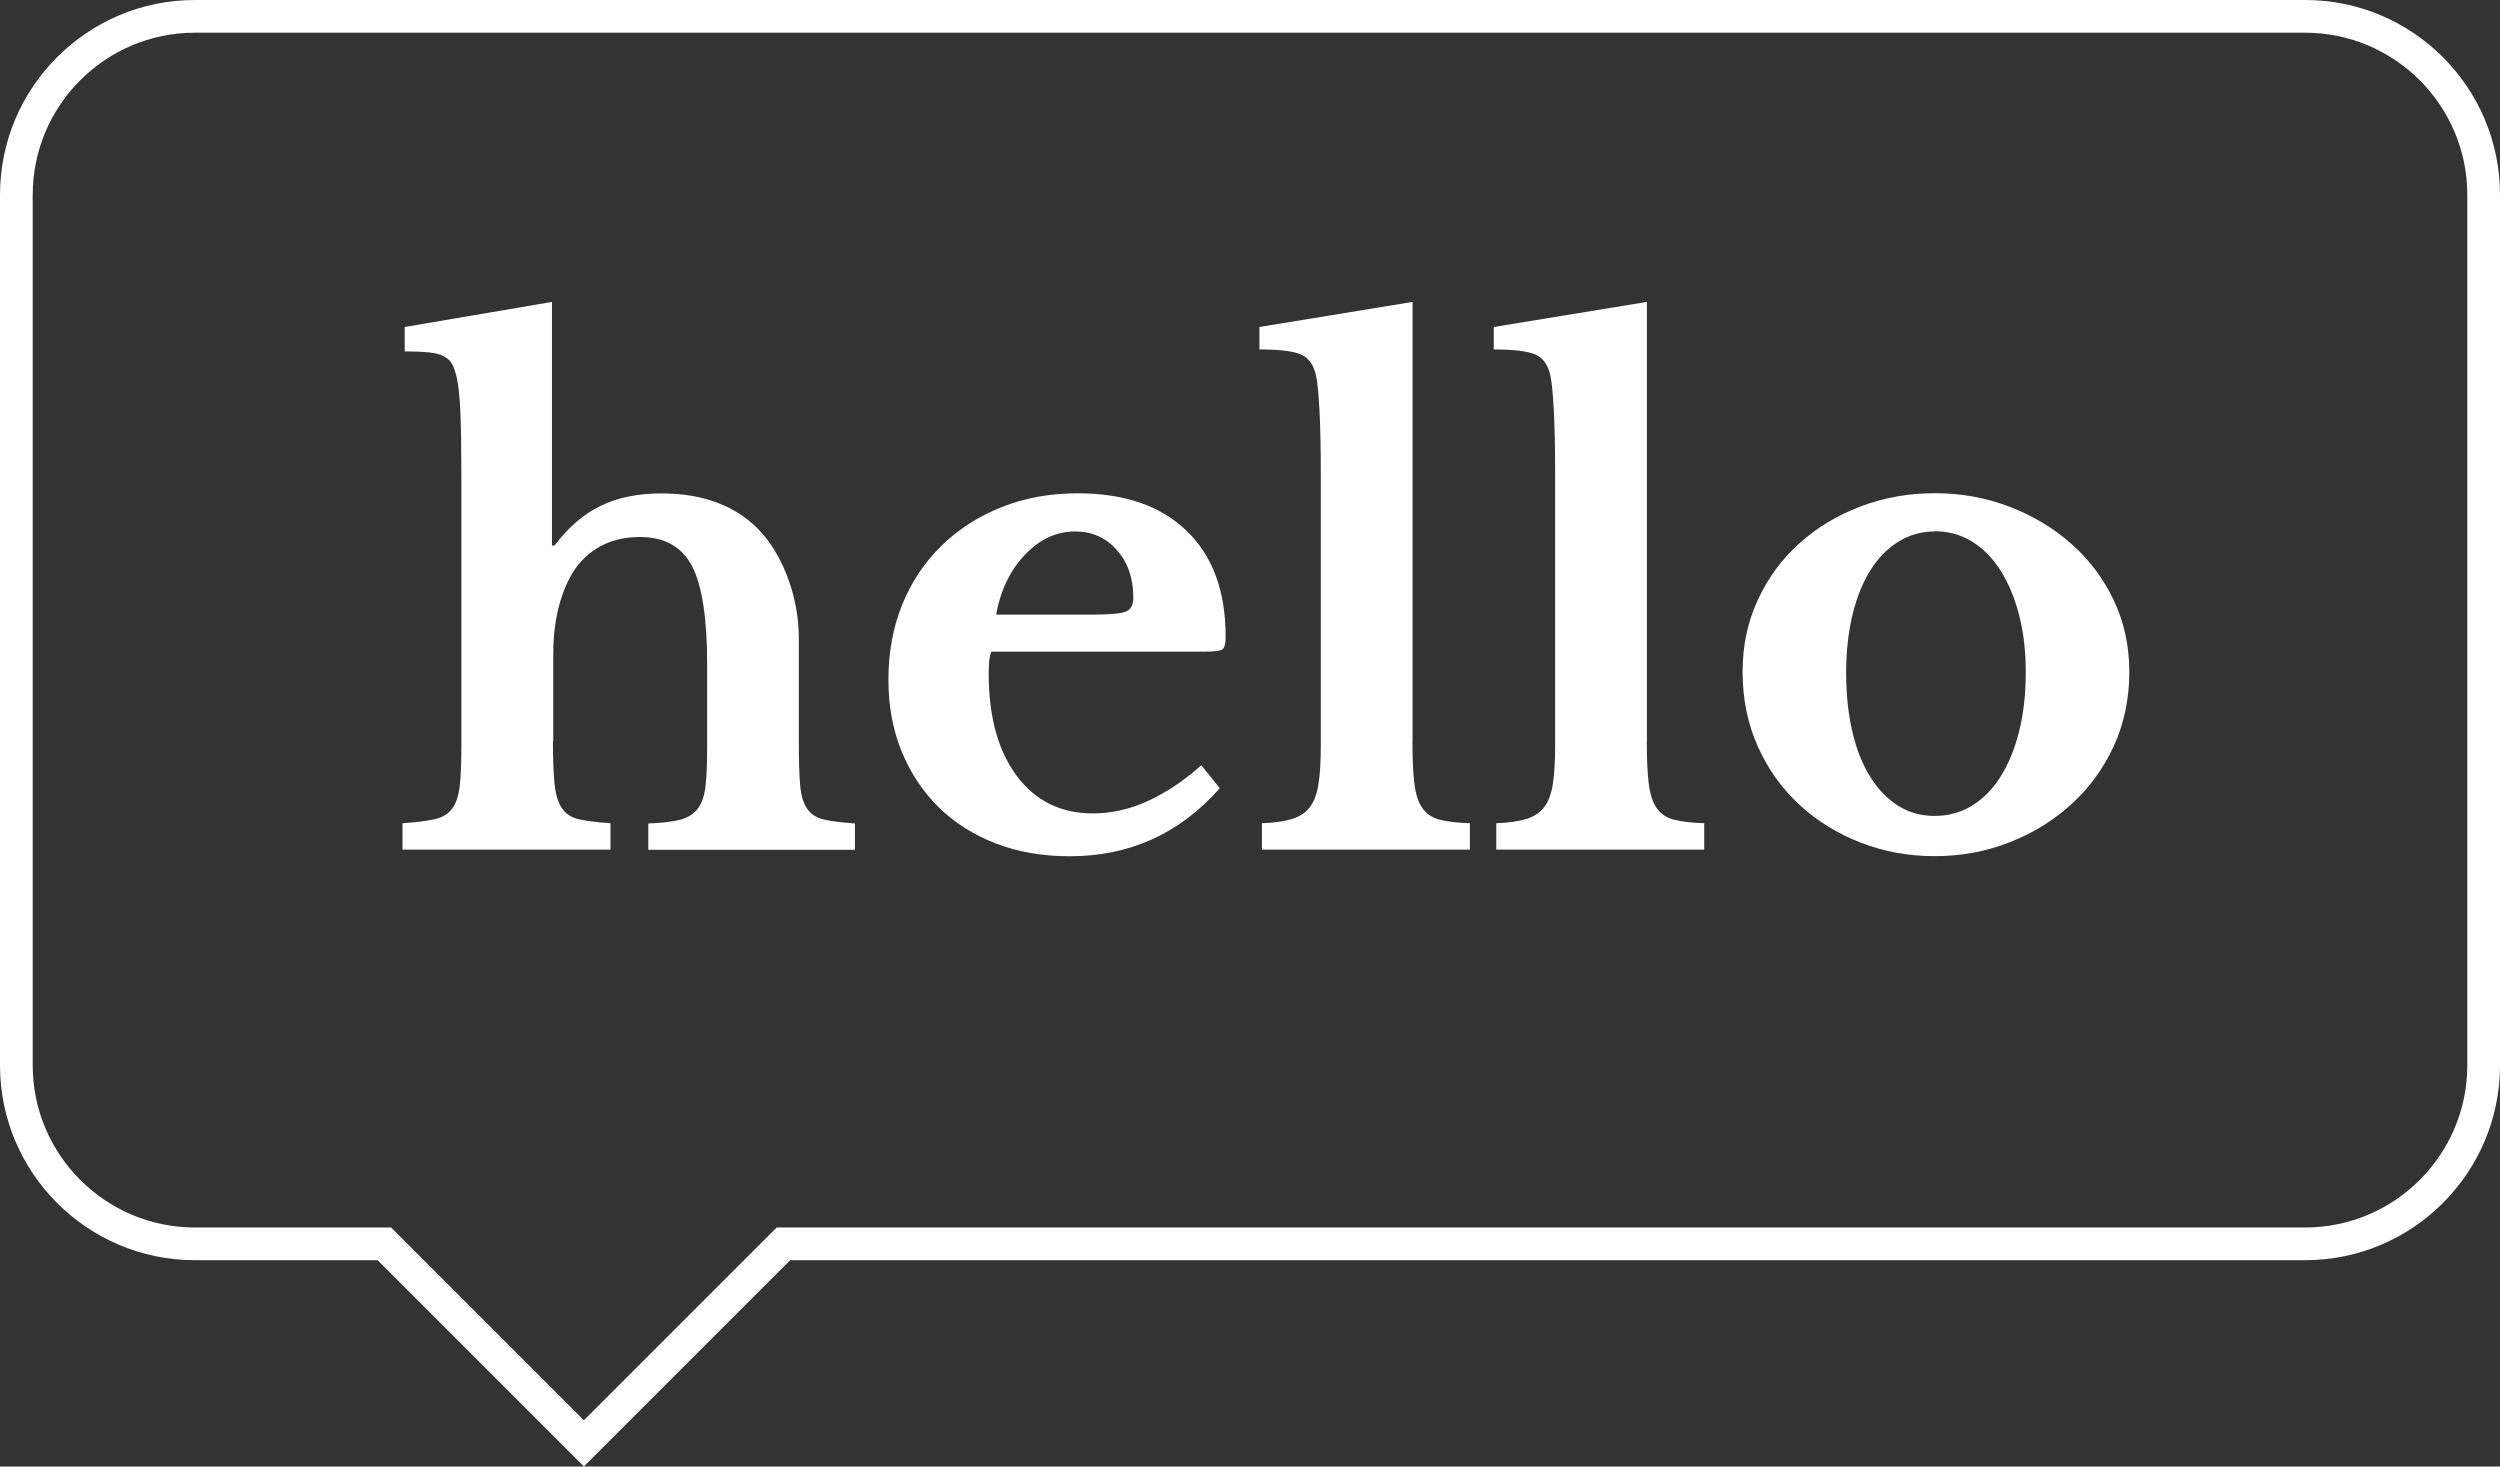
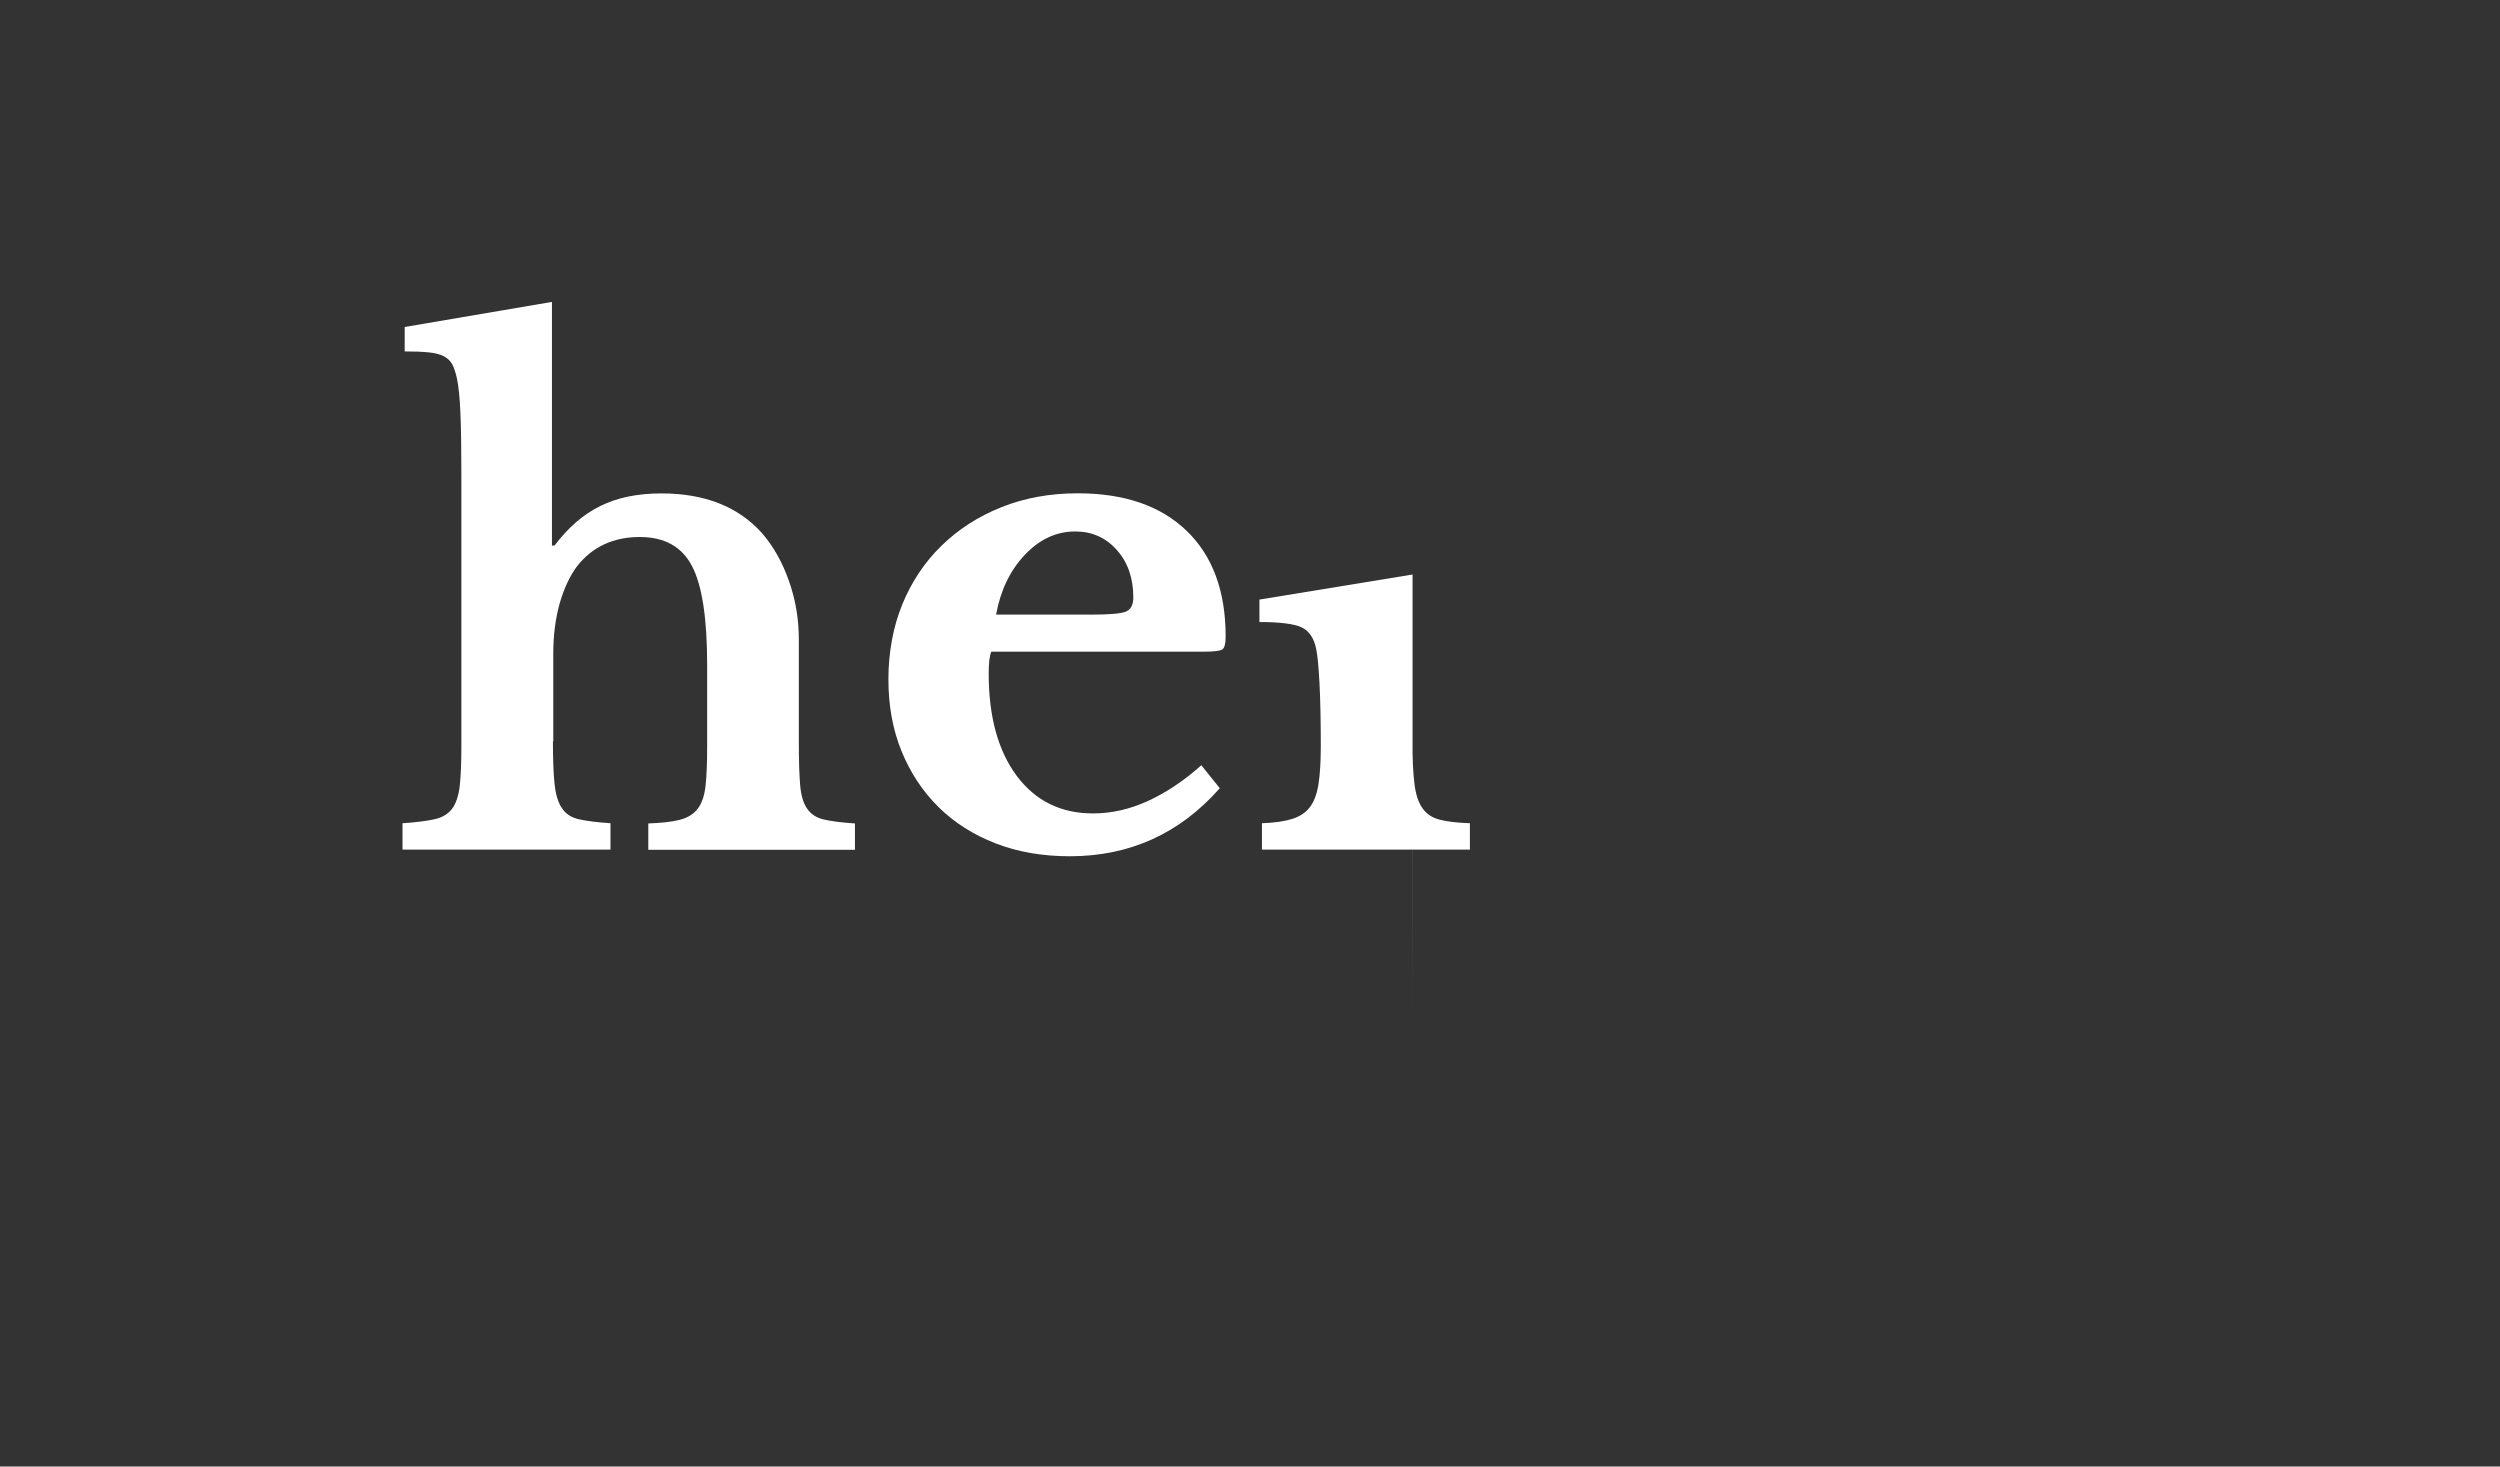
<svg xmlns="http://www.w3.org/2000/svg" id="Layer_2" viewBox="0 0 229.37 134.55">
  <rect x="0" y="0" width="229.37" height="134.55" fill="#333333" stroke="none" />
  <defs>
    <style>.cls-1{fill:#fff;stroke-width:0px;}</style>
  </defs>
  <g id="background">
-     <path class="cls-1" d="m53.57,134.55l-18.93-18.93h-16.76c-9.86,0-17.88-8.02-17.88-17.88V17.88C0,8.02,8.02,0,17.88,0h193.61c9.86,0,17.88,8.02,17.88,17.88v79.86c0,9.86-8.02,17.88-17.88,17.88H72.5l-18.93,18.93ZM17.88,3c-8.21,0-14.88,6.68-14.88,14.88v79.86c0,8.21,6.68,14.88,14.88,14.88h18l17.69,17.69,17.69-17.69h140.23c8.21,0,14.88-6.68,14.88-14.88V17.88c0-8.21-6.68-14.88-14.88-14.88H17.88Z" />
    <path class="cls-1" d="m50.73,68.02c0,1.66.05,2.96.15,3.91.1.95.32,1.69.67,2.21.34.53.87.87,1.58,1.03.71.16,1.67.28,2.88.36v2.42h-19.08v-2.42c1.21-.08,2.18-.2,2.91-.36.73-.16,1.27-.48,1.64-.97.36-.48.59-1.18.7-2.09.1-.91.15-2.13.15-3.66v-24.89c0-2.42-.03-4.33-.09-5.72s-.17-2.45-.33-3.18c-.12-.52-.26-.94-.42-1.24-.16-.3-.42-.54-.76-.73-.34-.18-.81-.3-1.39-.36-.59-.06-1.32-.09-2.21-.09v-2.24l13.51-2.3v22.35h.24c1.25-1.66,2.65-2.87,4.21-3.63,1.55-.77,3.42-1.15,5.6-1.15,3.96,0,7.03,1.21,9.21,3.63,1.05,1.21,1.88,2.68,2.48,4.39.61,1.72.91,3.5.91,5.36v9.39c0,1.7.04,3.02.12,3.97.08.95.29,1.68.64,2.18.34.51.86.84,1.54,1,.69.16,1.63.28,2.85.36v2.42h-18.96v-2.42c1.21-.04,2.17-.15,2.88-.33.71-.18,1.25-.51,1.64-1,.38-.48.62-1.18.73-2.09.1-.91.15-2.13.15-3.66v-7.45c0-4.28-.46-7.31-1.39-9.08-.93-1.78-2.52-2.67-4.79-2.67-2.42,0-4.34.89-5.75,2.67-.69.93-1.22,2.08-1.61,3.45-.38,1.37-.58,2.91-.58,4.6v8.06Z" />
    <path class="cls-1" d="m111.91,72.32c-3.67,4.16-8.26,6.24-13.75,6.24-2.5,0-4.78-.39-6.81-1.18-2.04-.79-3.79-1.9-5.24-3.33-1.45-1.43-2.58-3.14-3.39-5.12-.81-1.98-1.21-4.18-1.21-6.6s.42-4.79,1.27-6.87c.85-2.08,2.05-3.88,3.6-5.39s3.39-2.7,5.51-3.54c2.12-.85,4.45-1.27,7-1.27,4.28,0,7.61,1.15,9.99,3.45,2.38,2.3,3.57,5.53,3.57,9.69,0,.65-.1,1.04-.3,1.18-.2.14-.77.21-1.7.21h-19.5c-.16.36-.24,1.03-.24,2,0,3.96.86,7.09,2.57,9.39,1.72,2.3,4.05,3.45,7,3.45,1.7,0,3.38-.38,5.06-1.15,1.67-.77,3.3-1.86,4.88-3.27l1.7,2.12Zm-11.75-15.93c1.62,0,2.66-.09,3.12-.27s.7-.62.7-1.3c0-1.78-.51-3.23-1.51-4.36-1.01-1.13-2.28-1.7-3.82-1.7-1.74,0-3.28.72-4.63,2.15-1.35,1.43-2.23,3.26-2.63,5.48h8.78Z" />
-     <path class="cls-1" d="m129.59,68.02c0,1.62.06,2.91.18,3.88.12.97.36,1.72.73,2.24.36.53.89.88,1.57,1.06s1.61.29,2.79.33v2.42h-19.08v-2.42c1.13-.04,2.05-.17,2.76-.39.71-.22,1.25-.58,1.64-1.09.38-.5.65-1.21.79-2.12.14-.91.21-2.07.21-3.48v-25.01c0-2.34-.04-4.27-.12-5.78s-.18-2.55-.3-3.12c-.2-1.01-.66-1.68-1.36-2-.71-.32-1.99-.48-3.85-.48v-2.06l14.05-2.3v40.34Z" />
-     <path class="cls-1" d="m151.09,68.02c0,1.62.06,2.91.18,3.88.12.97.36,1.72.73,2.24.36.53.89.88,1.57,1.06s1.61.29,2.79.33v2.42h-19.08v-2.42c1.13-.04,2.05-.17,2.76-.39.71-.22,1.25-.58,1.64-1.09.38-.5.65-1.21.79-2.12.14-.91.21-2.07.21-3.48v-25.01c0-2.34-.04-4.27-.12-5.78s-.18-2.55-.3-3.12c-.2-1.01-.66-1.68-1.36-2-.71-.32-1.99-.48-3.85-.48v-2.06l14.05-2.3v40.34Z" />
-     <path class="cls-1" d="m177.5,45.25c2.42,0,4.71.41,6.87,1.24,2.16.83,4.06,1.97,5.69,3.42,1.64,1.45,2.93,3.18,3.88,5.18.95,2,1.42,4.19,1.42,6.57s-.47,4.72-1.42,6.78c-.95,2.06-2.24,3.84-3.88,5.33-1.63,1.49-3.53,2.67-5.69,3.51-2.16.85-4.45,1.27-6.87,1.27s-4.64-.41-6.78-1.24c-2.14-.83-4.02-1.99-5.63-3.48-1.62-1.49-2.89-3.28-3.82-5.36-.93-2.08-1.39-4.35-1.39-6.81s.46-4.58,1.39-6.6c.93-2.02,2.2-3.76,3.82-5.21,1.61-1.45,3.49-2.58,5.63-3.39,2.14-.81,4.4-1.21,6.78-1.21Zm0,3.51c-1.21,0-2.32.31-3.33.94-1.01.63-1.87,1.5-2.57,2.63-.71,1.13-1.25,2.49-1.64,4.09-.38,1.6-.58,3.36-.58,5.3s.19,3.84.58,5.45c.38,1.62.93,2.99,1.64,4.12.71,1.13,1.55,2.01,2.54,2.63.99.63,2.11.94,3.36.94s2.39-.31,3.42-.94c1.03-.63,1.91-1.51,2.63-2.67.73-1.15,1.29-2.53,1.7-4.15.4-1.61.61-3.41.61-5.39s-.2-3.69-.61-5.27c-.4-1.57-.97-2.94-1.7-4.09s-1.61-2.04-2.63-2.67c-1.03-.63-2.17-.94-3.42-.94Z" />
+     <path class="cls-1" d="m129.59,68.02c0,1.62.06,2.91.18,3.88.12.97.36,1.72.73,2.24.36.53.89.88,1.57,1.06s1.61.29,2.79.33v2.42h-19.08v-2.42c1.13-.04,2.05-.17,2.76-.39.71-.22,1.25-.58,1.64-1.09.38-.5.65-1.21.79-2.12.14-.91.21-2.07.21-3.48c0-2.34-.04-4.27-.12-5.78s-.18-2.55-.3-3.12c-.2-1.01-.66-1.68-1.36-2-.71-.32-1.99-.48-3.85-.48v-2.06l14.05-2.3v40.34Z" />
  </g>
</svg>